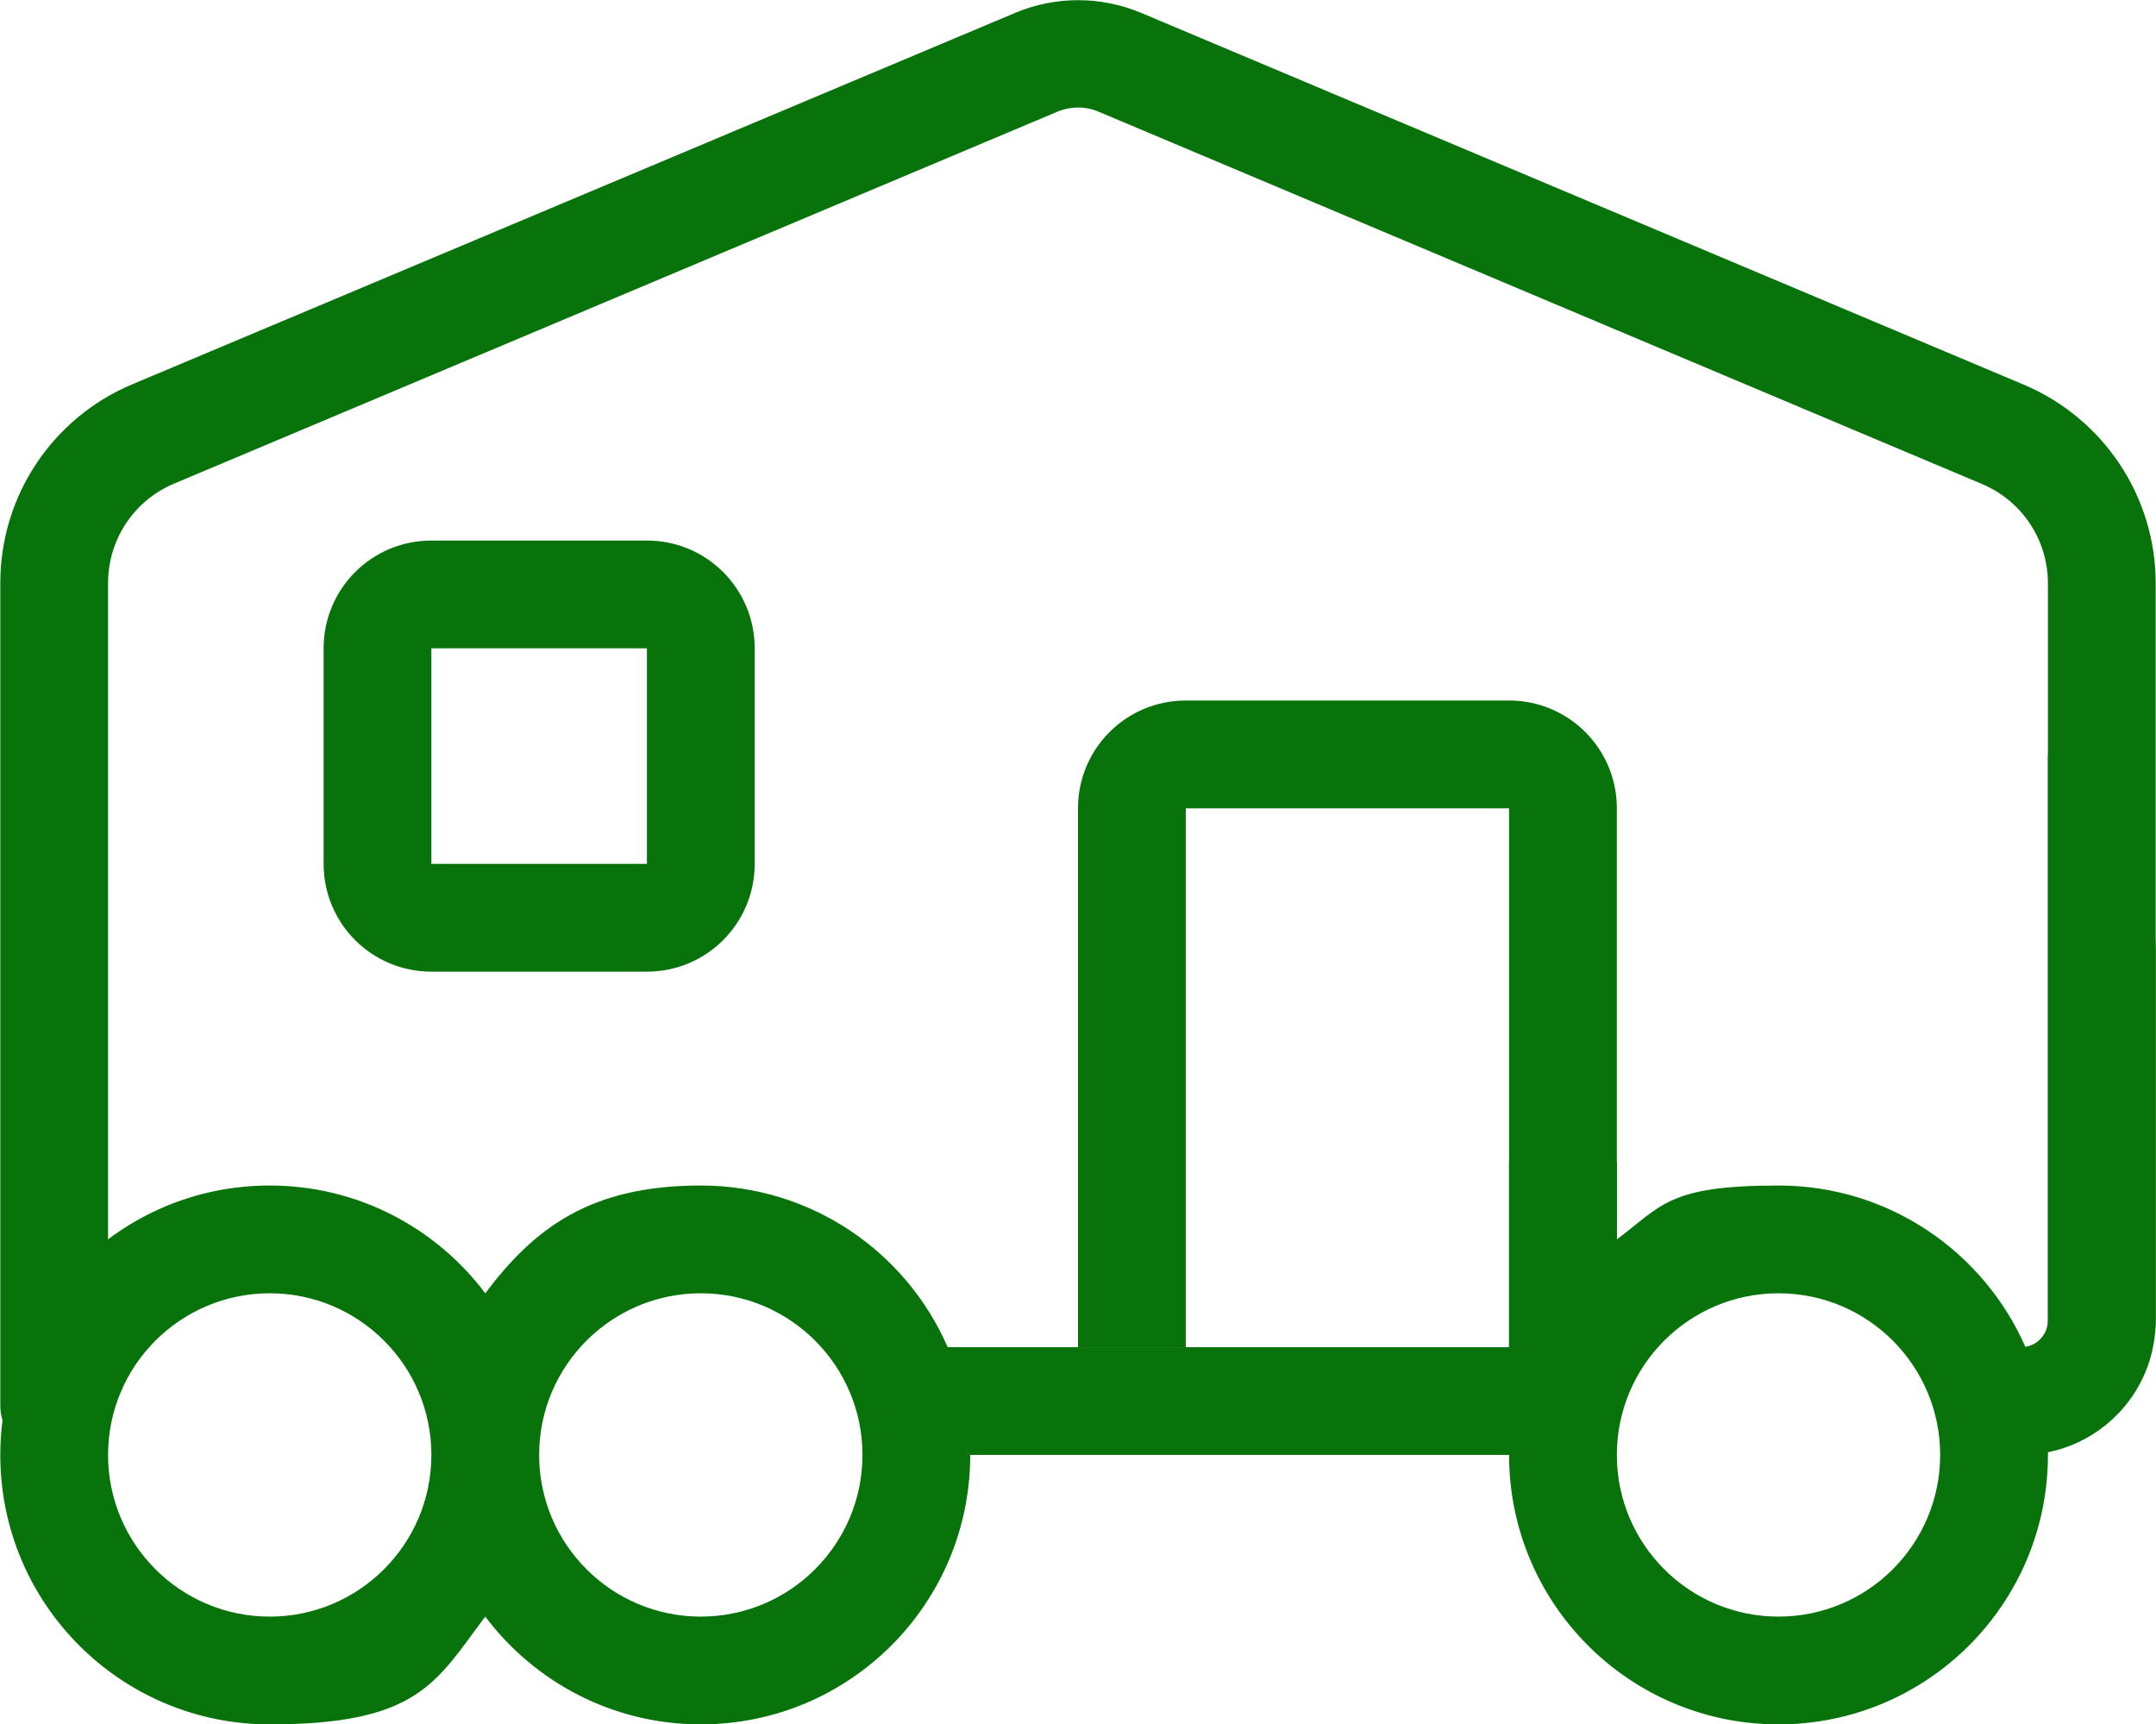
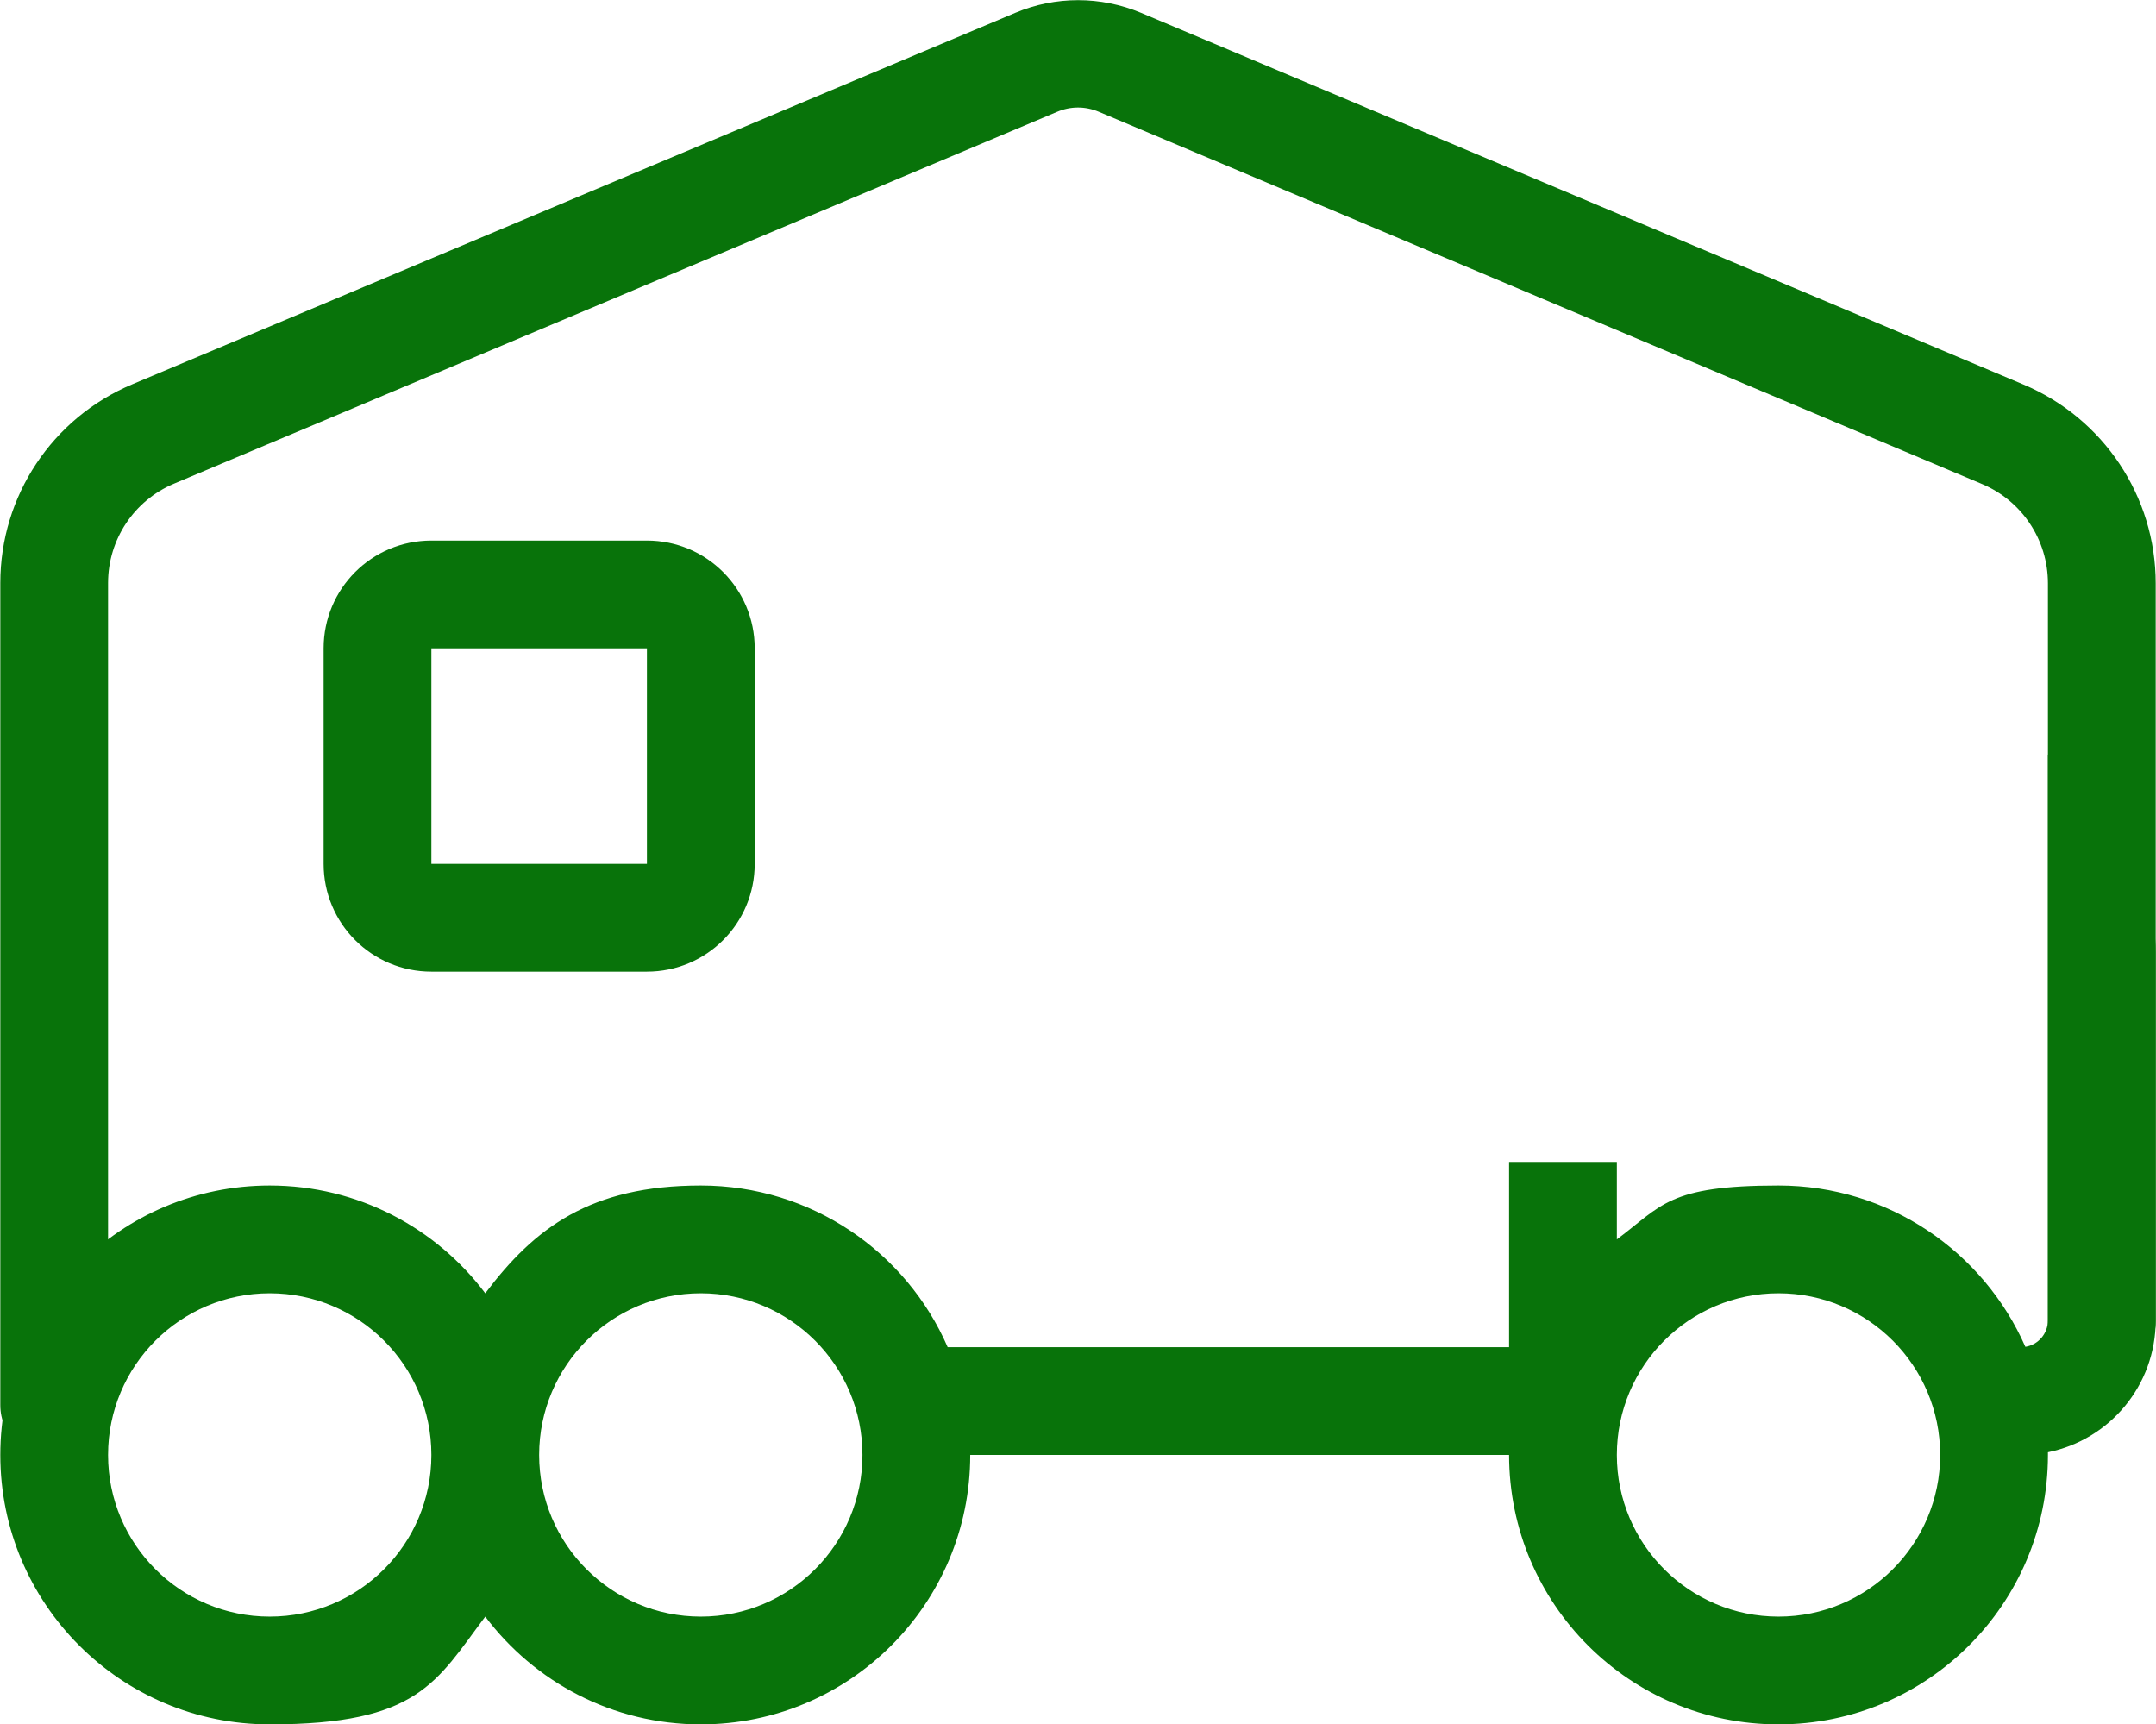
<svg xmlns="http://www.w3.org/2000/svg" id="Layer_1" width="8.89in" height="7.11in" viewBox="0 0 640 512">
  <defs>
    <style>.cls-1{fill:#08730a;}</style>
  </defs>
  <g id="Layer_1-2">
    <path class="cls-1" d="M326.2,33.2c-4-1.7-8.4-1.7-12.4,0L51.6,143.6c-11.9,5-19.6,16.6-19.6,29.5v244.1c0,8.8-7.2,16-16,16S0,426,0,417.2v-244.1C0,147.3,15.4,124.1,39.2,114.1L301.4,3.8c11.9-5,25.3-5,37.3,0l262.1,110.4c23.7,10,39.2,33.2,39.2,59v219.1c0,8.8-7.2,16-16,16s-16-7.2-16-16v-219.1c0-12.9-7.7-24.5-19.6-29.5L326.2,33.2Z" />
    <path class="cls-1" d="M630.4,253.9l-22.4-29.9v168c0,4-2.9,7.3-6.7,7.9-12.4-28.2-40.5-47.9-73.3-47.9s-34.6,6-48,16v-23h-32v55h-166.7c-12.3-28.3-40.5-48-73.3-48s-49.4,12.6-64,32c-14.6-19.4-37.8-32-64-32C35.8,352,0,387.8,0,432s35.8,80,80,80,49.4-12.6,64-32c14.6,19.4,37.8,32,64,32,44.2,0,80-35.8,80-80h160c0,44.2,35.8,80,80,80s80-35.8,80-80v-.8c18.3-3.7,32-19.8,32-39.2v-109.3c0-10.4-3.4-20.5-9.6-28.8h0ZM80,480c-26.5,0-48-21.5-48-48s21.5-48,48-48,48,21.5,48,48-21.5,48-48,48ZM208,480c-26.5,0-48-21.5-48-48s21.5-48,48-48,48,21.5,48,48-21.5,48-48,48ZM528,480c-26.5,0-48-21.5-48-48s21.5-48,48-48,48,21.5,48,48-21.5,48-48,48Z" />
-     <path class="cls-1" d="M480,400v-160c0-17.7-14.3-32-32-32h-96c-17.7,0-32,14.3-32,32v160M448,400h-96v-160h96v160Z" />
    <path class="cls-1" d="M192,160.5h-64c-17.7,0-32,14.3-32,32v64c0,17.7,14.3,32,32,32h64c17.7,0,32-14.3,32-32v-64c0-17.7-14.3-32-32-32ZM192,256.5h-64v-64h64v64Z" />
  </g>
</svg>